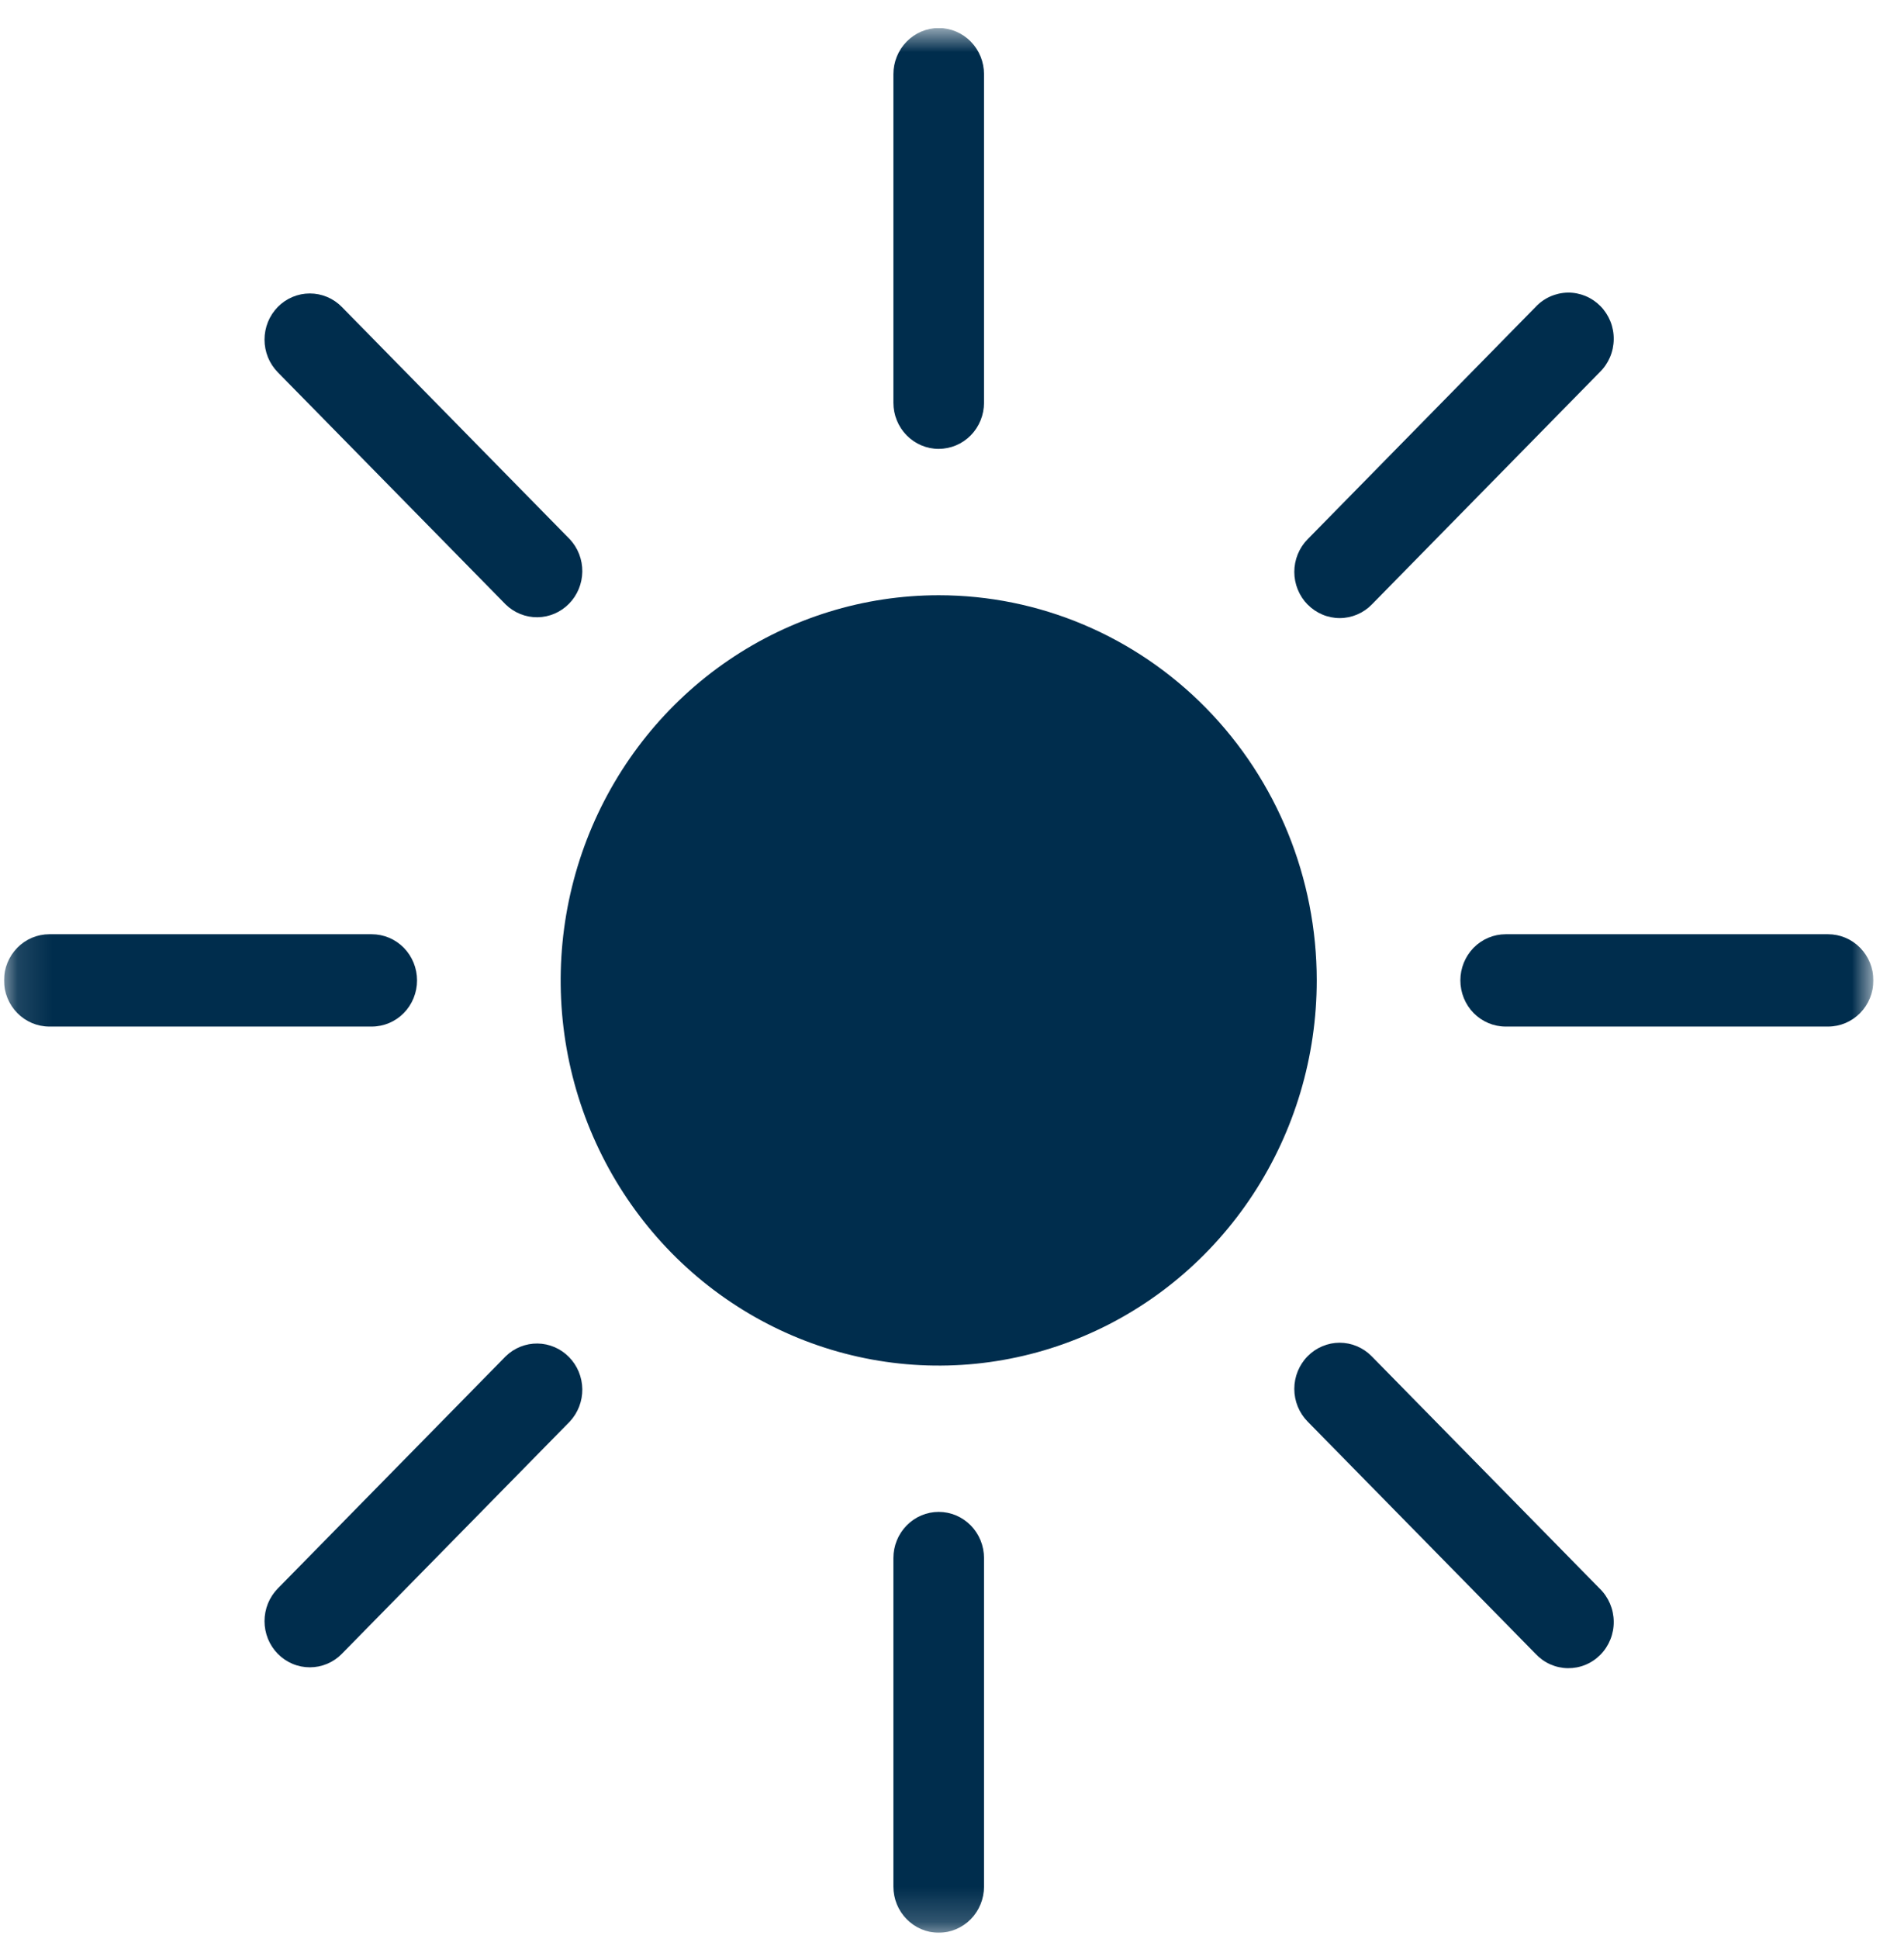
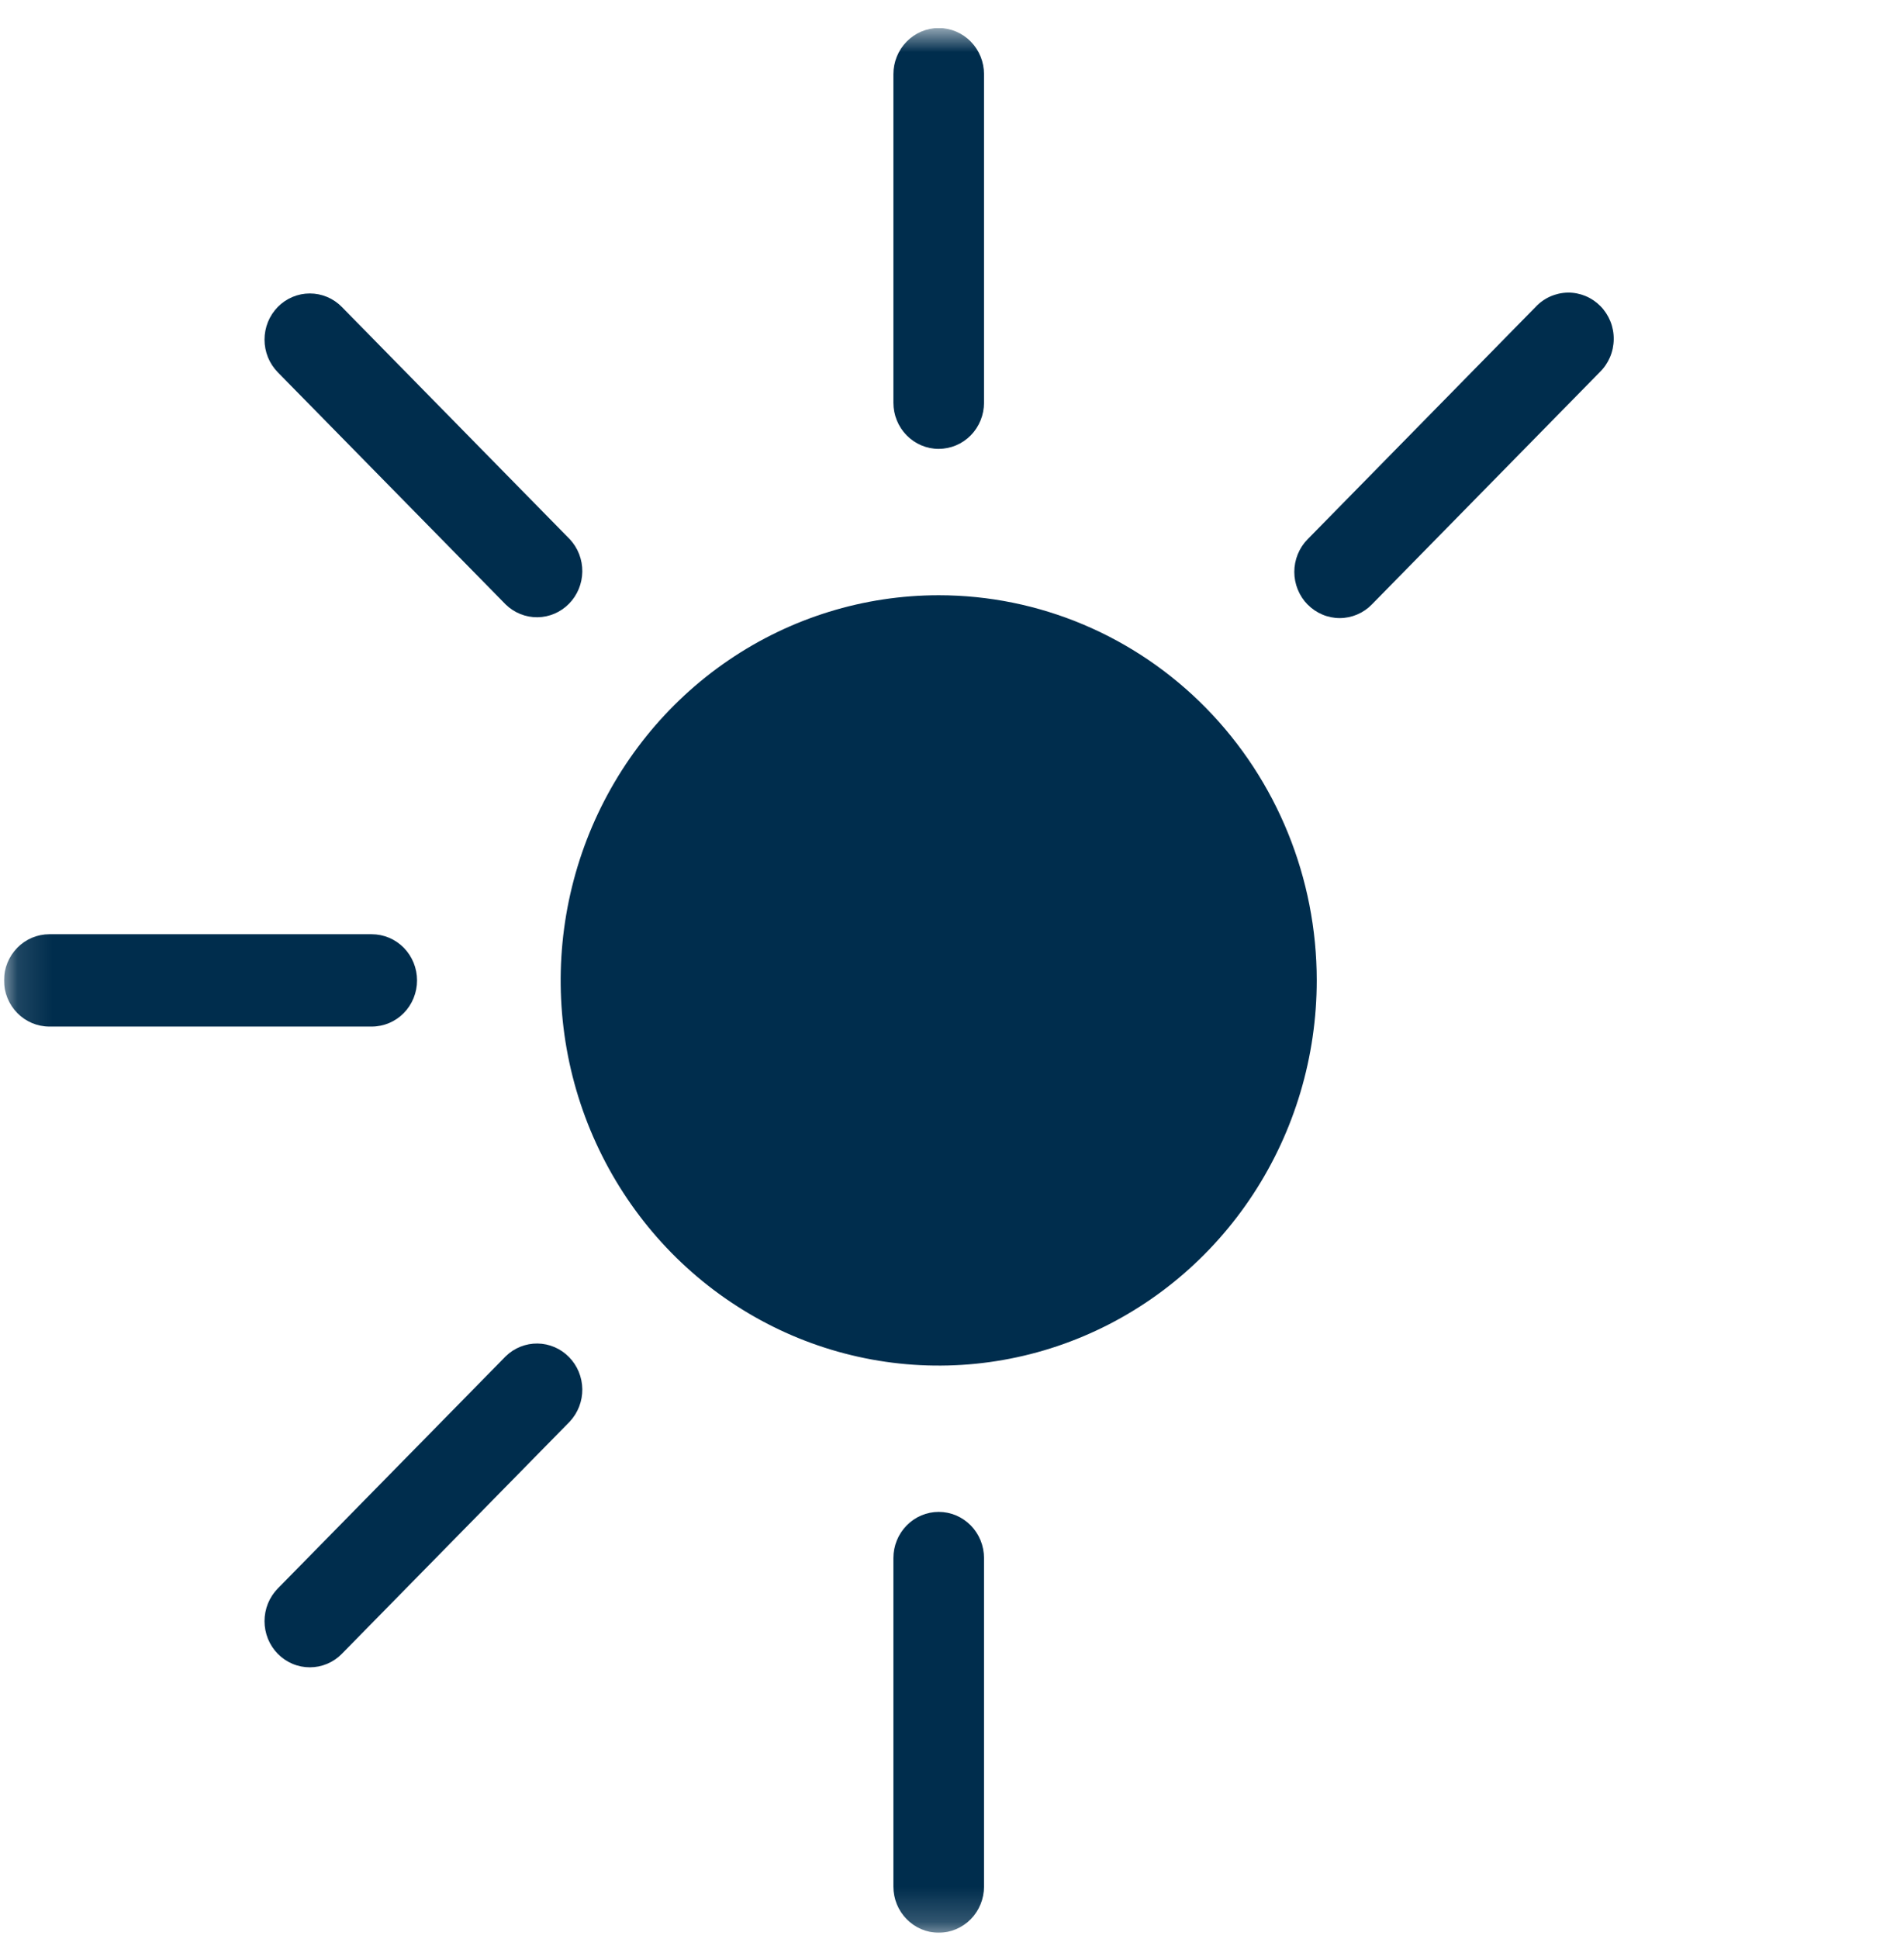
<svg xmlns="http://www.w3.org/2000/svg" width="55" height="56" viewBox="0 0 55 56" fill="none">
  <g clip-path="url(#clip0_8_96)">
    <mask id="mask0_8_96" style="mask-type:luminance" maskUnits="userSpaceOnUse" x="0" y="0" width="55" height="56">
      <path d="M54.116 0.81H0.116V55.81H54.116V0.81Z" fill="white" />
    </mask>
    <g mask="url(#mask0_8_96)">
      <path d="M38.036 28.309C38.036 30.509 37.396 32.66 36.196 34.489C34.996 36.318 33.291 37.744 31.295 38.586C29.3 39.428 27.104 39.648 24.986 39.219C22.867 38.79 20.921 37.73 19.394 36.175C17.867 34.619 16.827 32.638 16.405 30.48C15.984 28.322 16.201 26.086 17.027 24.053C17.854 22.021 19.253 20.284 21.049 19.062C22.845 17.84 24.957 17.188 27.117 17.188C30.013 17.188 32.79 18.36 34.838 20.445C36.886 22.531 38.036 25.36 38.036 28.309Z" fill="#002D4D" />
      <path d="M27.116 12.962C26.769 12.962 26.436 12.821 26.191 12.572C25.945 12.322 25.807 11.983 25.807 11.629V2.143C25.807 1.789 25.945 1.45 26.191 1.2C26.436 0.95 26.769 0.809 27.116 0.809C27.463 0.809 27.796 0.95 28.042 1.2C28.287 1.45 28.425 1.789 28.425 2.143V11.629C28.425 11.982 28.287 12.321 28.042 12.571C27.796 12.821 27.464 12.961 27.117 12.961" fill="#002D4D" />
      <path d="M27.116 55.809C26.769 55.809 26.436 55.668 26.191 55.418C25.945 55.169 25.807 54.83 25.807 54.476V44.99C25.807 44.637 25.945 44.298 26.191 44.048C26.436 43.798 26.769 43.657 27.116 43.657C27.463 43.657 27.796 43.798 28.042 44.048C28.287 44.298 28.425 44.637 28.425 44.99V54.476C28.425 54.83 28.287 55.169 28.042 55.418C27.796 55.668 27.463 55.809 27.116 55.809Z" fill="#002D4D" />
      <path d="M37.772 17.457C37.65 17.333 37.554 17.186 37.488 17.024C37.422 16.863 37.388 16.689 37.388 16.514C37.388 16.339 37.422 16.166 37.488 16.004C37.554 15.842 37.65 15.695 37.772 15.572L44.357 8.864C44.477 8.735 44.622 8.632 44.782 8.561C44.942 8.49 45.115 8.452 45.29 8.449C45.464 8.447 45.638 8.481 45.8 8.548C45.962 8.615 46.108 8.714 46.232 8.84C46.356 8.966 46.453 9.116 46.519 9.28C46.585 9.445 46.618 9.622 46.615 9.8C46.613 9.978 46.576 10.154 46.506 10.317C46.436 10.48 46.335 10.627 46.208 10.75L39.625 17.457C39.504 17.581 39.359 17.679 39.2 17.746C39.042 17.813 38.871 17.848 38.7 17.848C38.528 17.848 38.357 17.813 38.199 17.746C38.04 17.679 37.895 17.581 37.774 17.457" fill="#002D4D" />
      <path d="M8.024 47.755C7.903 47.631 7.806 47.484 7.74 47.322C7.675 47.16 7.641 46.987 7.641 46.812C7.641 46.637 7.675 46.464 7.74 46.302C7.806 46.14 7.903 45.993 8.024 45.869L14.61 39.162C14.857 38.922 15.187 38.791 15.528 38.795C15.87 38.8 16.196 38.94 16.437 39.186C16.679 39.432 16.816 39.764 16.821 40.112C16.825 40.459 16.696 40.795 16.461 41.047L9.875 47.755C9.754 47.879 9.61 47.977 9.451 48.044C9.292 48.111 9.122 48.145 8.95 48.145C8.778 48.145 8.608 48.111 8.449 48.044C8.29 47.977 8.146 47.879 8.024 47.755Z" fill="#002D4D" />
-       <path d="M42.185 28.309C42.185 27.956 42.323 27.617 42.568 27.367C42.814 27.117 43.147 26.977 43.493 26.977H52.807C53.154 26.977 53.487 27.117 53.732 27.367C53.978 27.617 54.116 27.956 54.116 28.31C54.116 28.663 53.978 29.003 53.732 29.253C53.487 29.503 53.154 29.643 52.807 29.643H43.493C43.147 29.643 42.814 29.502 42.568 29.253C42.323 29.003 42.185 28.663 42.185 28.309Z" fill="#002D4D" />
      <path d="M0.116 28.309C0.116 27.956 0.254 27.617 0.5 27.367C0.745 27.117 1.078 26.977 1.425 26.977H10.738C11.085 26.977 11.418 27.117 11.664 27.367C11.909 27.617 12.047 27.956 12.047 28.31C12.047 28.663 11.909 29.003 11.664 29.253C11.418 29.503 11.085 29.643 10.738 29.643H1.425C1.078 29.643 0.745 29.502 0.499 29.252C0.254 29.002 0.116 28.663 0.116 28.309Z" fill="#002D4D" />
-       <path d="M37.772 39.163C37.893 39.039 38.038 38.941 38.196 38.874C38.355 38.807 38.525 38.772 38.697 38.772C38.869 38.772 39.039 38.807 39.198 38.874C39.357 38.941 39.501 39.039 39.623 39.163L46.208 45.87C46.335 45.993 46.436 46.14 46.506 46.303C46.576 46.466 46.613 46.642 46.615 46.82C46.618 46.998 46.585 47.174 46.519 47.339C46.453 47.504 46.356 47.654 46.232 47.78C46.108 47.906 45.962 48.005 45.8 48.072C45.638 48.139 45.464 48.172 45.29 48.17C45.115 48.168 44.942 48.13 44.782 48.059C44.622 47.988 44.477 47.884 44.357 47.755L37.772 41.048C37.65 40.924 37.554 40.777 37.488 40.616C37.422 40.454 37.388 40.281 37.388 40.105C37.388 39.93 37.422 39.757 37.488 39.595C37.554 39.434 37.65 39.286 37.772 39.163Z" fill="#002D4D" />
      <path d="M8.024 8.864C8.146 8.74 8.29 8.642 8.449 8.575C8.608 8.508 8.778 8.474 8.95 8.474C9.122 8.474 9.292 8.508 9.451 8.575C9.61 8.642 9.754 8.74 9.875 8.864L16.461 15.572C16.696 15.824 16.825 16.159 16.821 16.507C16.816 16.855 16.679 17.187 16.437 17.433C16.196 17.679 15.87 17.819 15.528 17.824C15.187 17.828 14.857 17.697 14.61 17.457L8.024 10.75C7.903 10.626 7.806 10.479 7.74 10.317C7.675 10.155 7.641 9.982 7.641 9.807C7.641 9.632 7.675 9.459 7.74 9.297C7.806 9.135 7.903 8.988 8.024 8.864Z" fill="#002D4D" />
    </g>
  </g>
  <defs>
    <clipPath id="clip0_8_96">
      <rect width="54" height="55" fill="white" transform="translate(0.116 0.81)" />
    </clipPath>
  </defs>
</svg>